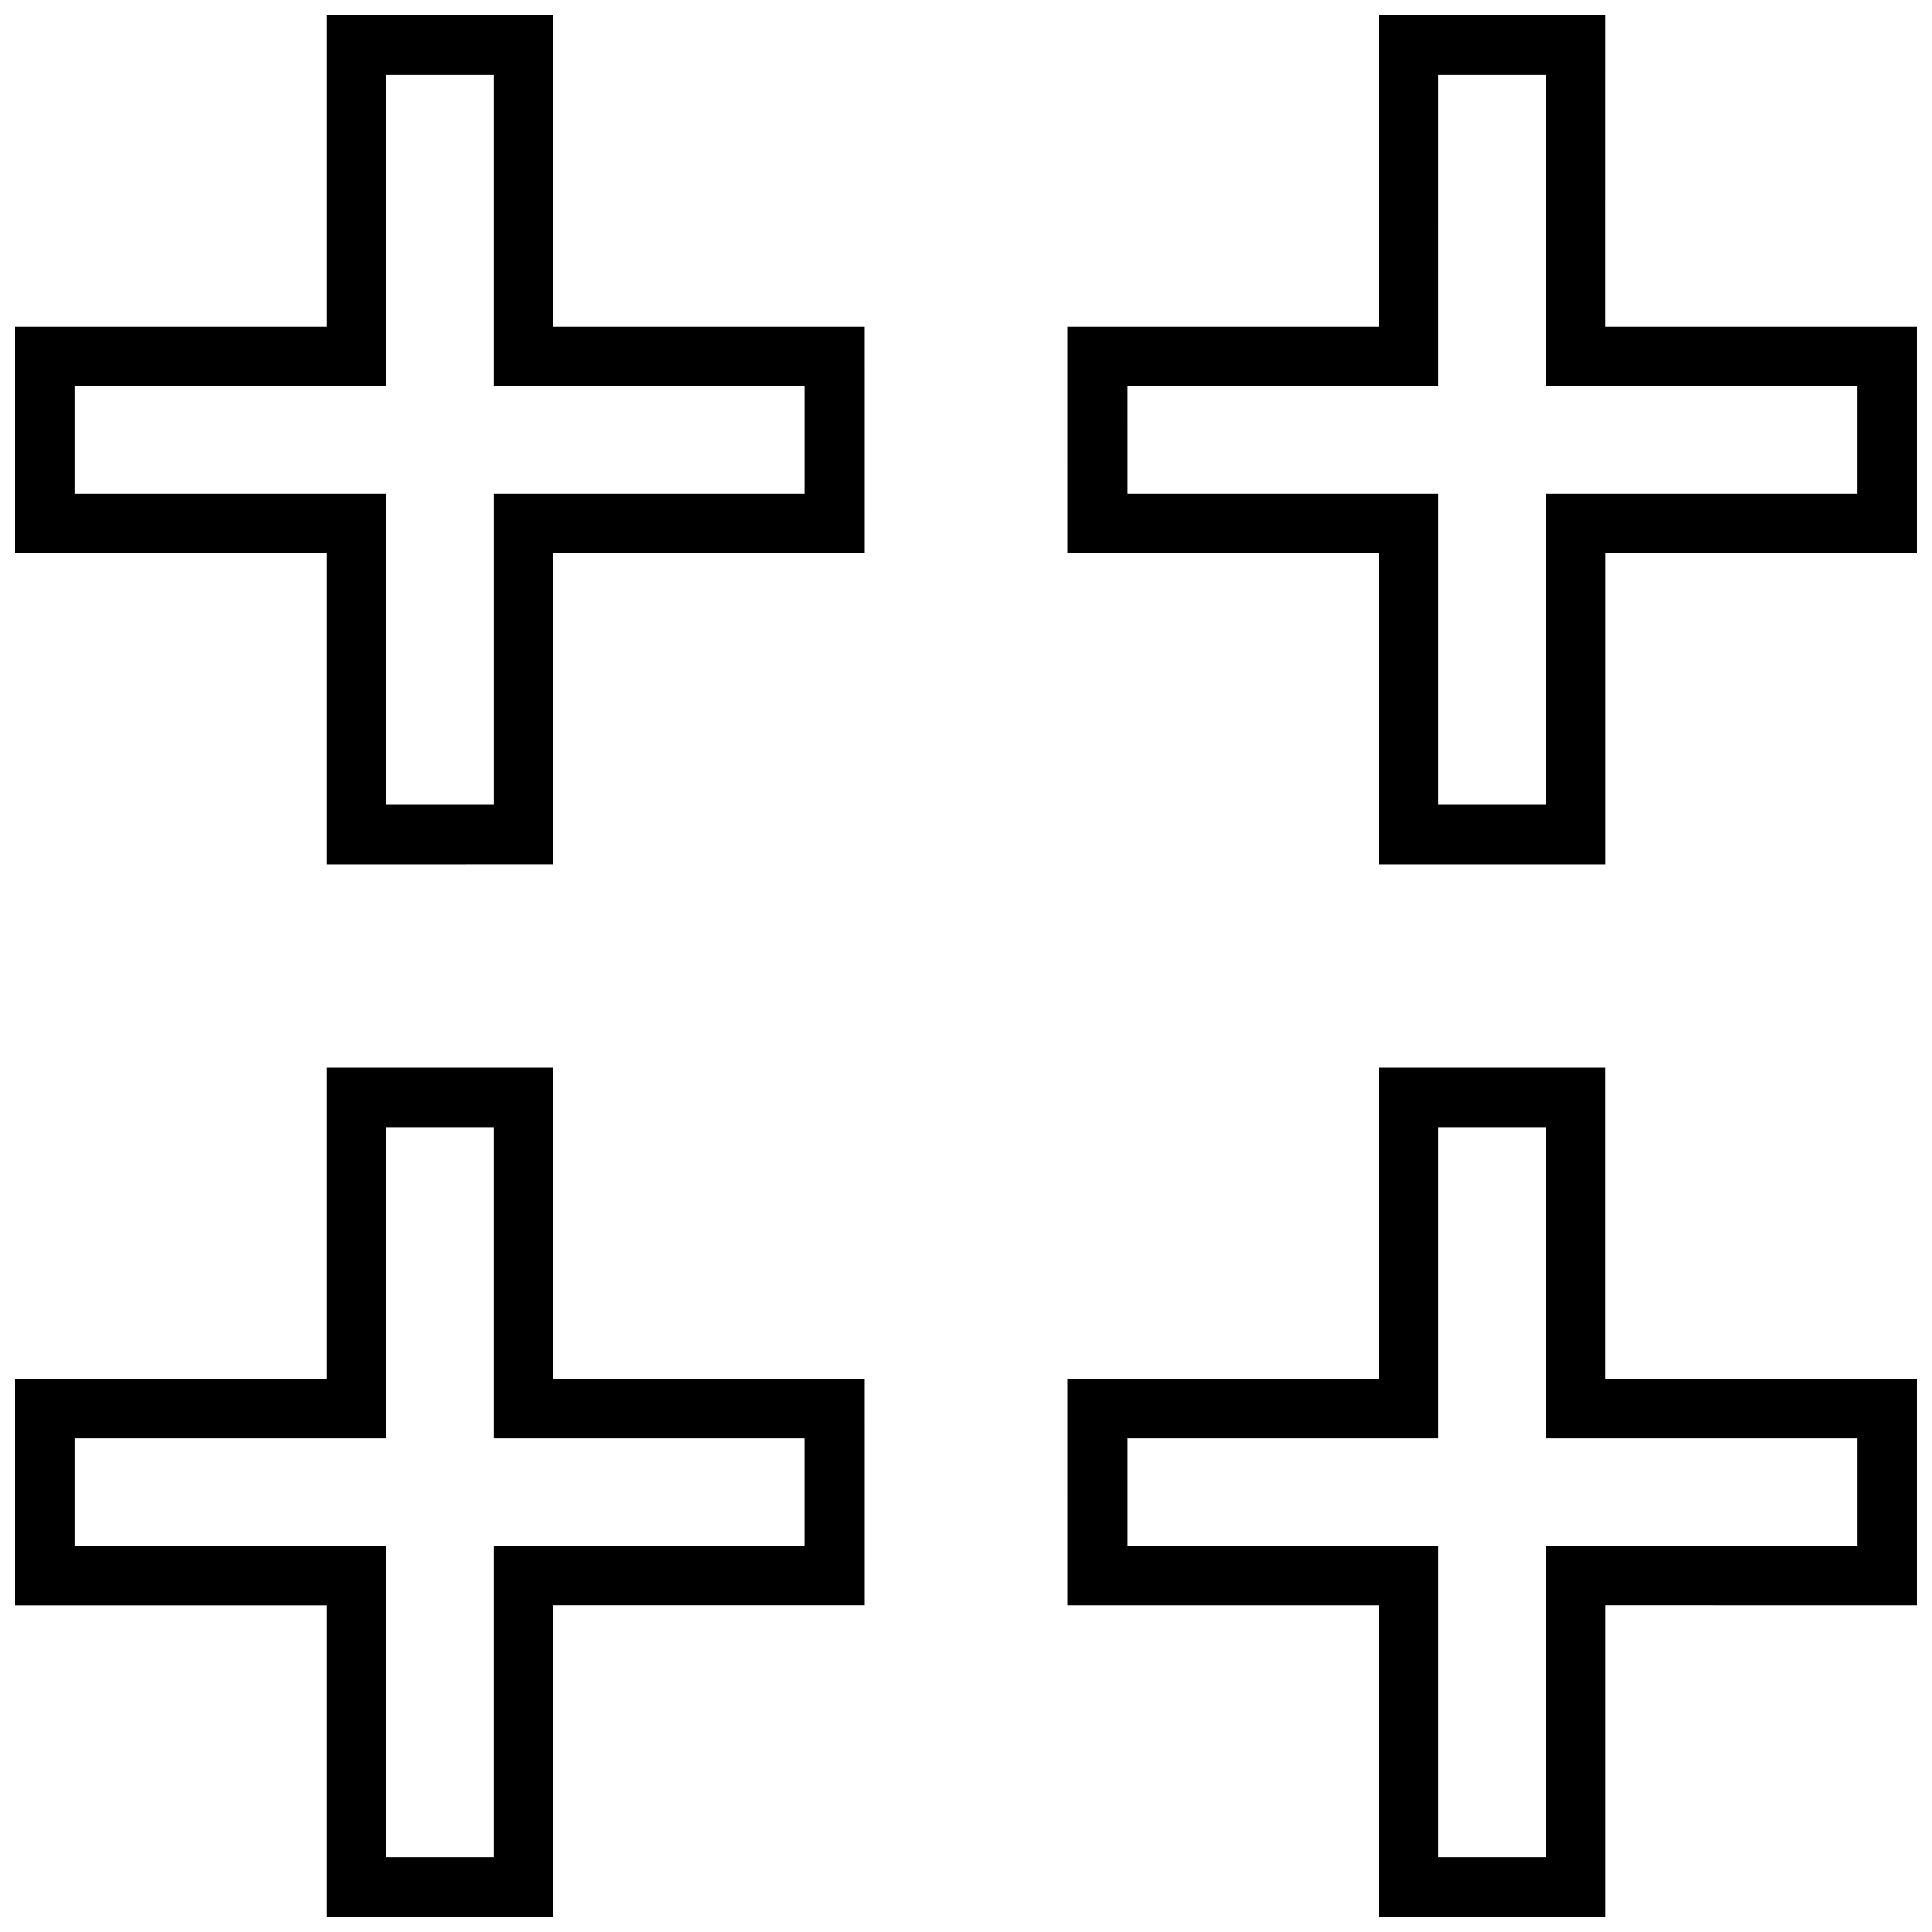
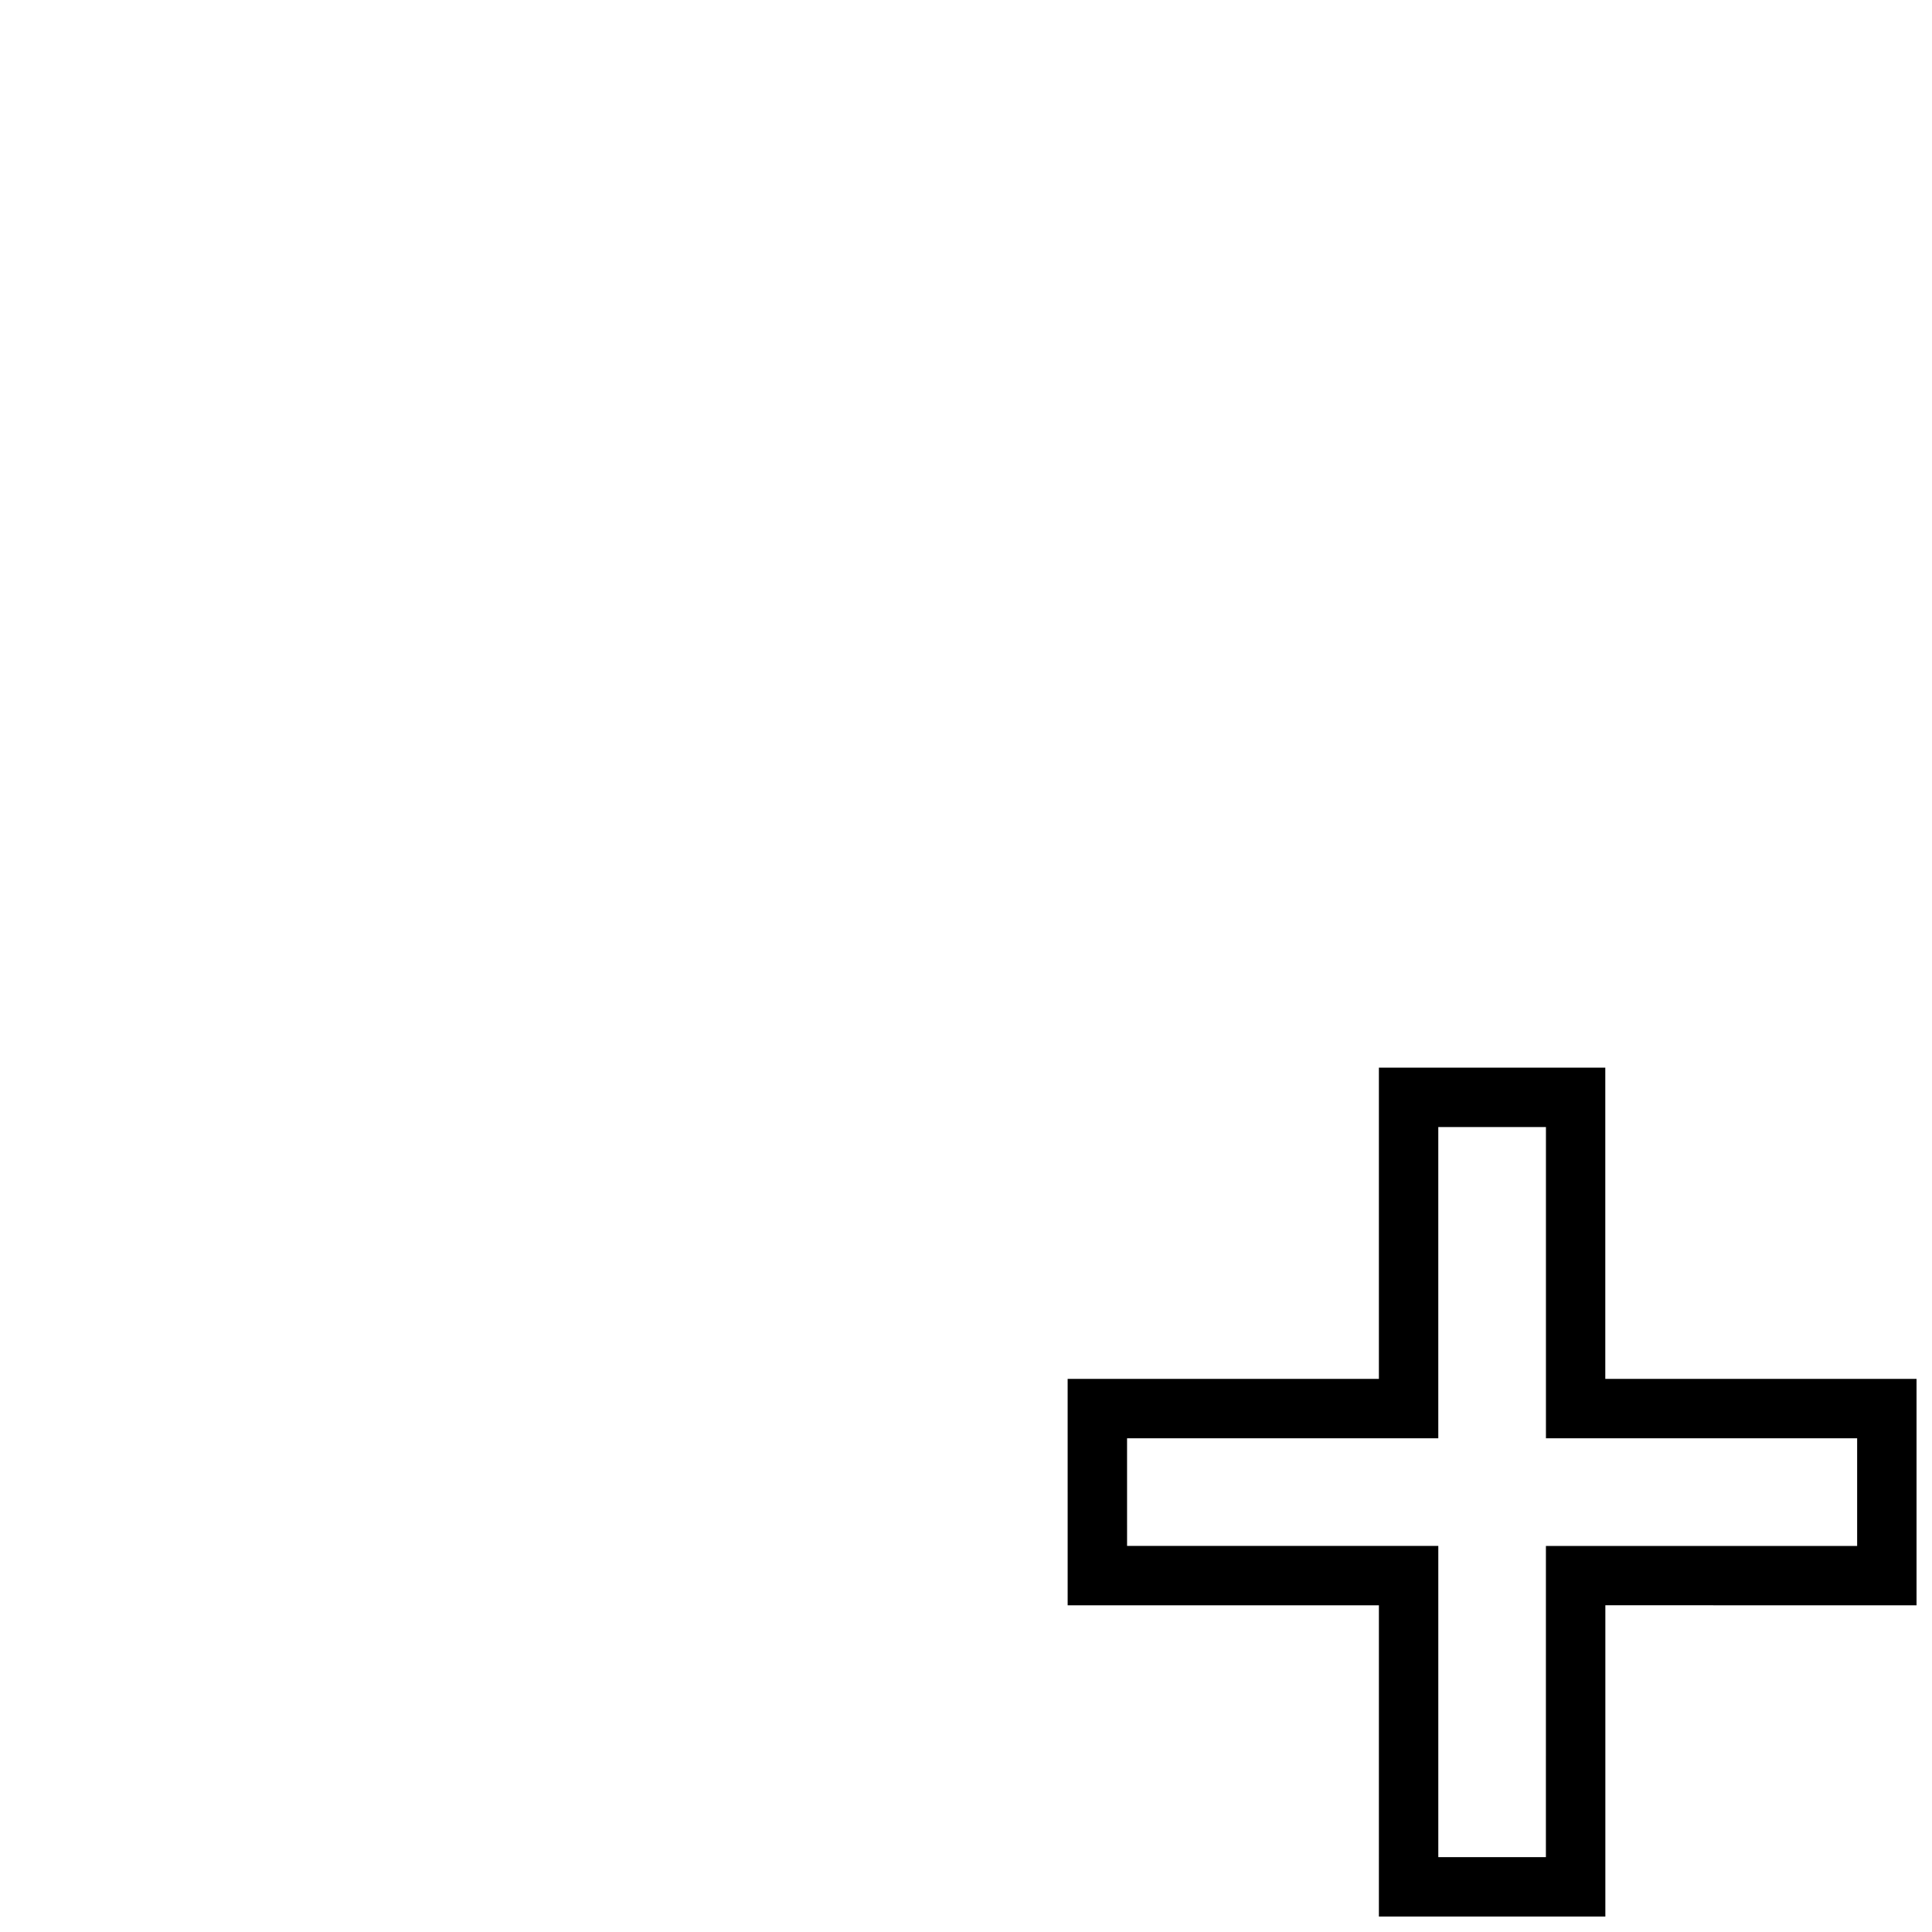
<svg xmlns="http://www.w3.org/2000/svg" width="800px" height="800px" version="1.1" viewBox="144 144 512 512">
  <defs>
    <clipPath id="d">
-       <path d="m148.09 148.09h225.91v225.91h-225.91z" />
-     </clipPath>
+       </clipPath>
    <clipPath id="c">
      <path d="m426 148.09h225.9v225.91h-225.9z" />
    </clipPath>
    <clipPath id="b">
      <path d="m426 426h225.9v225.9h-225.9z" />
    </clipPath>
    <clipPath id="a">
-       <path d="m148.09 426h225.91v225.9h-225.91z" />
-     </clipPath>
+       </clipPath>
  </defs>
  <g>
    <g clip-path="url(#d)">
-       <path d="m230.58 148.09v82.484h-82.484v60h82.484v82.484l60-0.004v-82.48h82.484l-0.004-60h-82.48v-82.484zm126.74 98.227v28.512h-82.48v82.48l-28.516 0.004v-82.48h-15.742l-66.742-0.004v-28.512h82.48v-15.742l0.004-66.742h28.512v82.48h15.742z" />
-     </g>
+       </g>
    <g clip-path="url(#c)">
-       <path d="m509.42 148.09v82.484h-82.484l0.004 60h82.484v82.484h60.016v-82.484h82.465v-60h-82.484l0.004-82.484zm126.74 98.227v28.512h-82.48v82.48l-28.516 0.004v-82.48h-82.48l-0.004-28.516h82.48v-15.742l0.004-66.742h28.527v82.48h15.742z" />
-     </g>
+       </g>
    <g clip-path="url(#b)">
      <path d="m426.94 569.42h82.484l-0.004 82.48h60.016v-82.484l82.469 0.004v-60.004h-82.484v-82.484l-60 0.004v82.484h-82.484zm15.742-44.258h82.48v-82.48h28.527v82.48h82.473v28.527h-82.48v15.742l-0.004 66.727h-28.512v-82.48h-82.48z" />
    </g>
    <g clip-path="url(#a)">
-       <path d="m290.58 651.9v-82.484h82.484l-0.004-60h-82.48v-82.484l-60 0.004v82.484l-82.484-0.004v60.016h82.484v82.469zm-126.74-98.227v-28.512h82.48v-82.48l28.516-0.004v82.48h82.48v28.527l-66.734 0.004h-15.742v15.742l-0.004 66.727h-28.512v-82.48h-15.742z" />
-     </g>
+       </g>
  </g>
</svg>